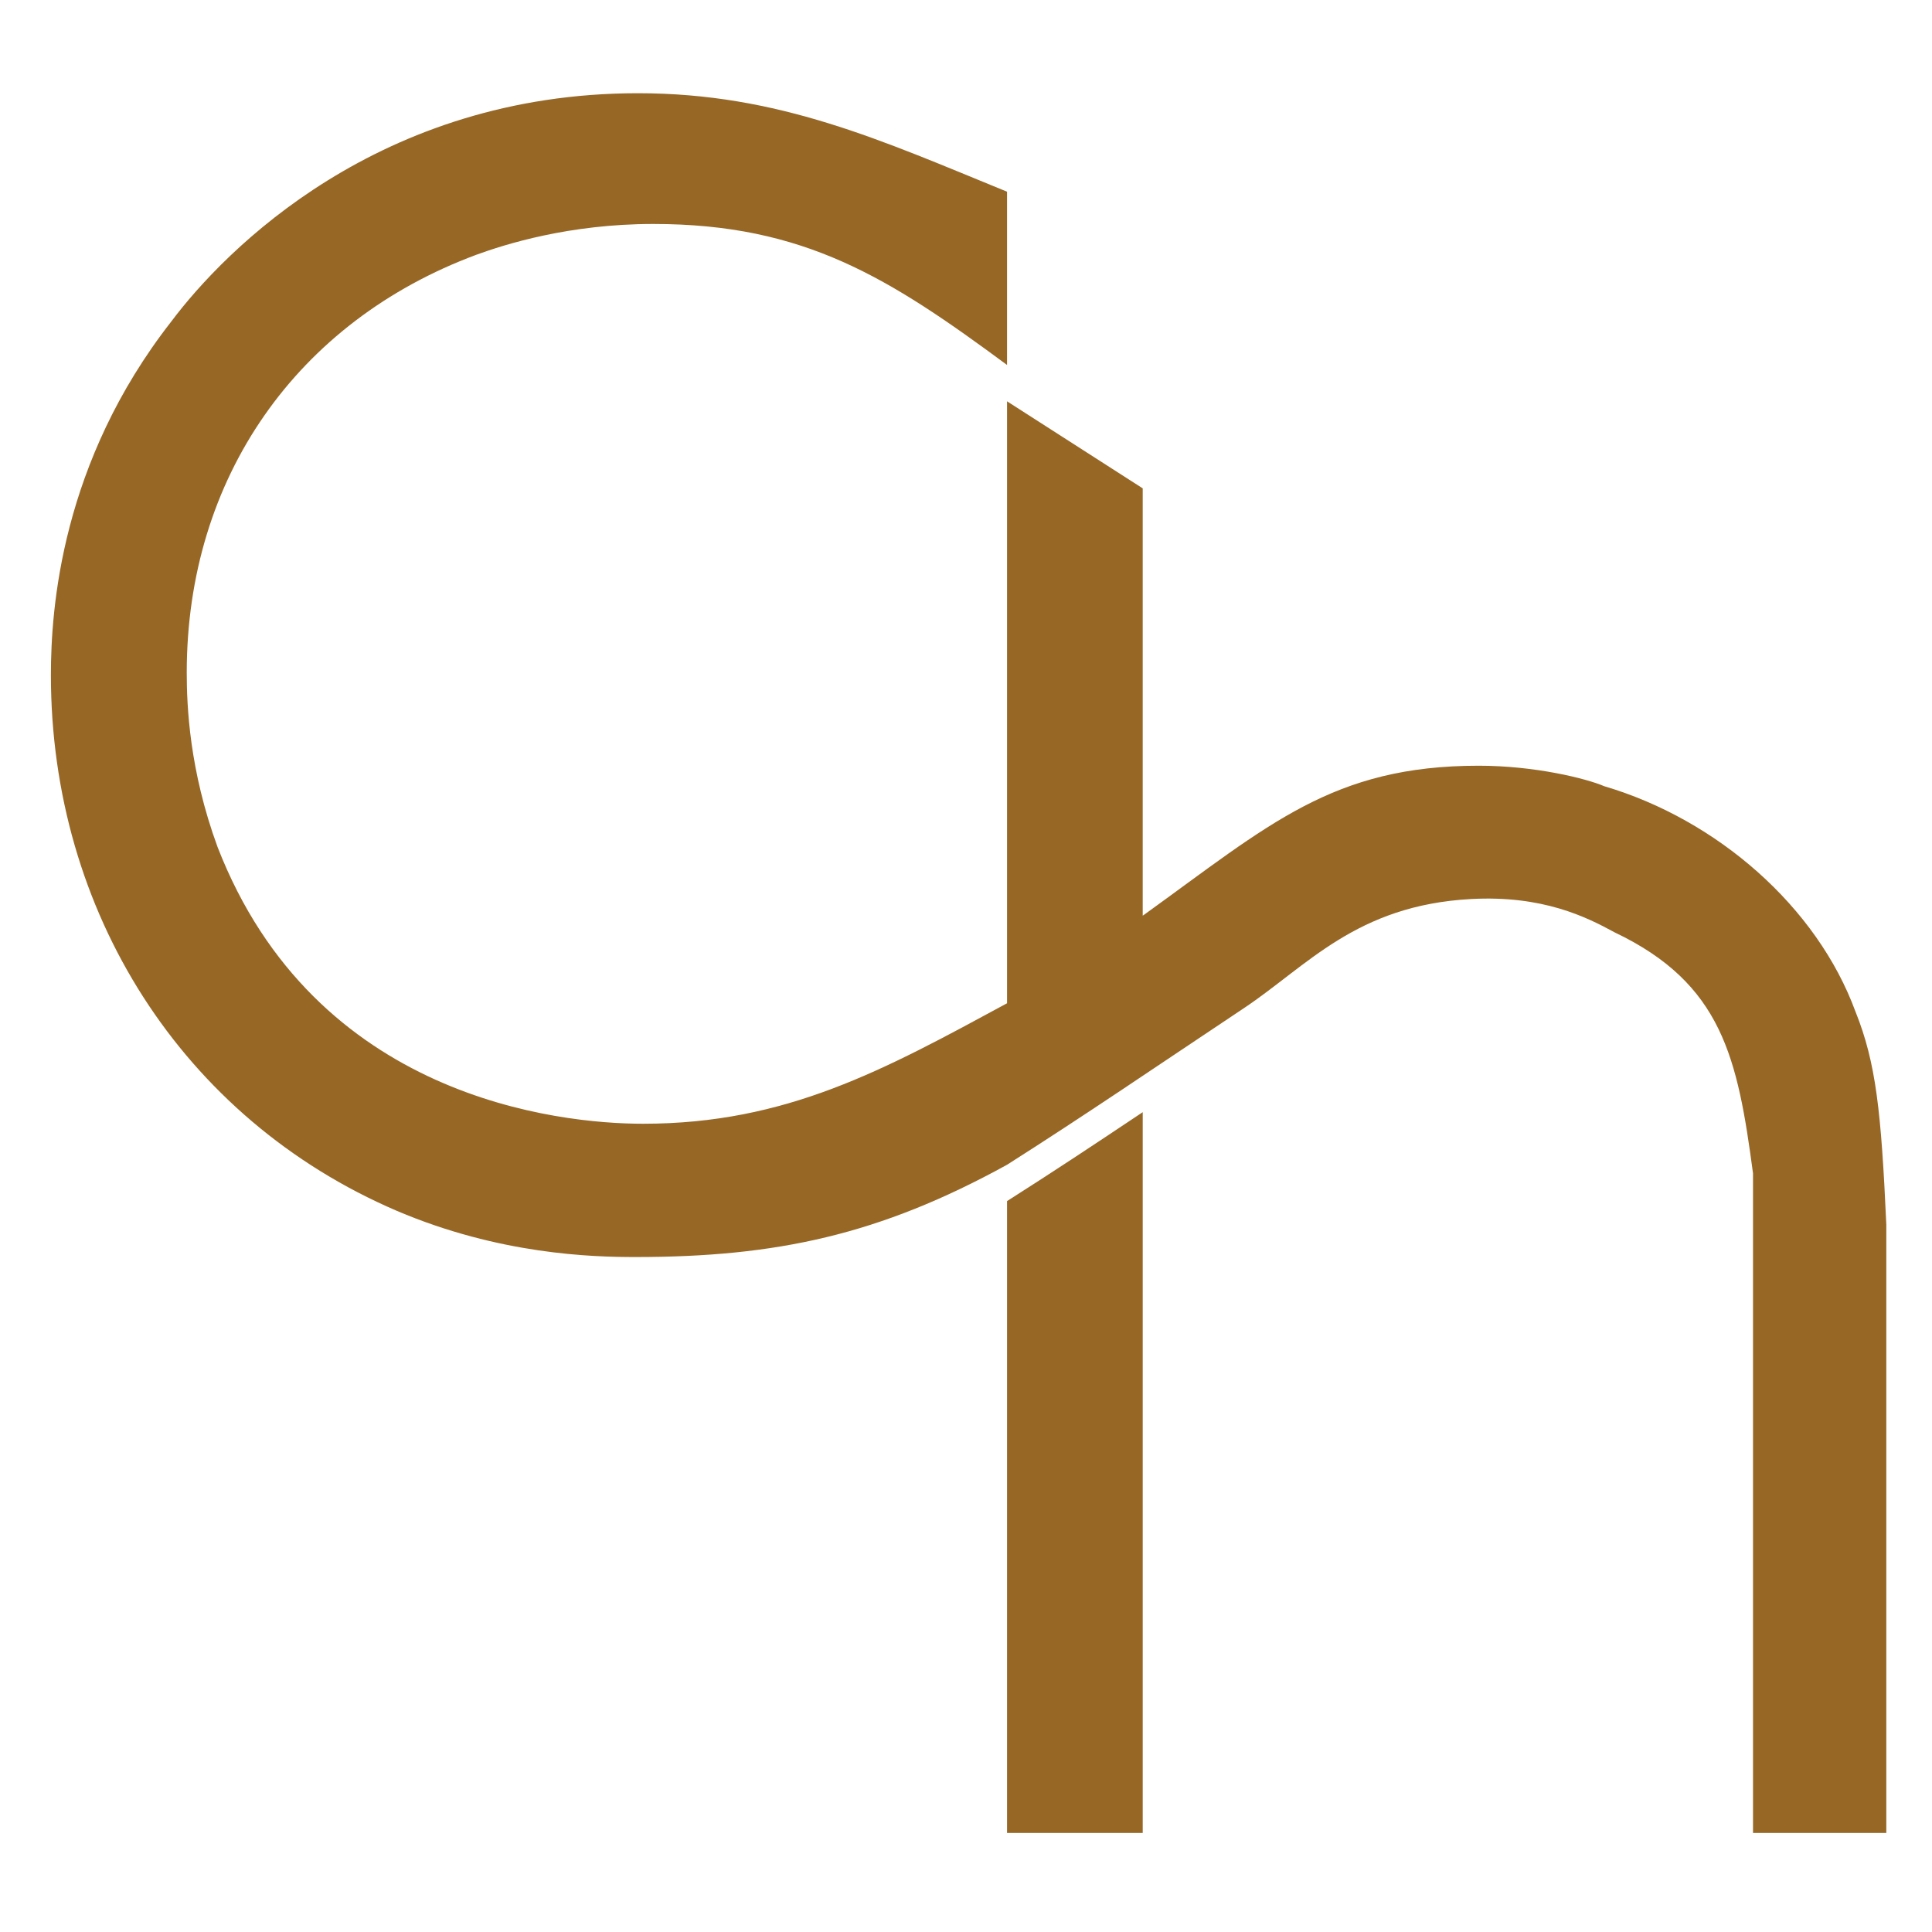
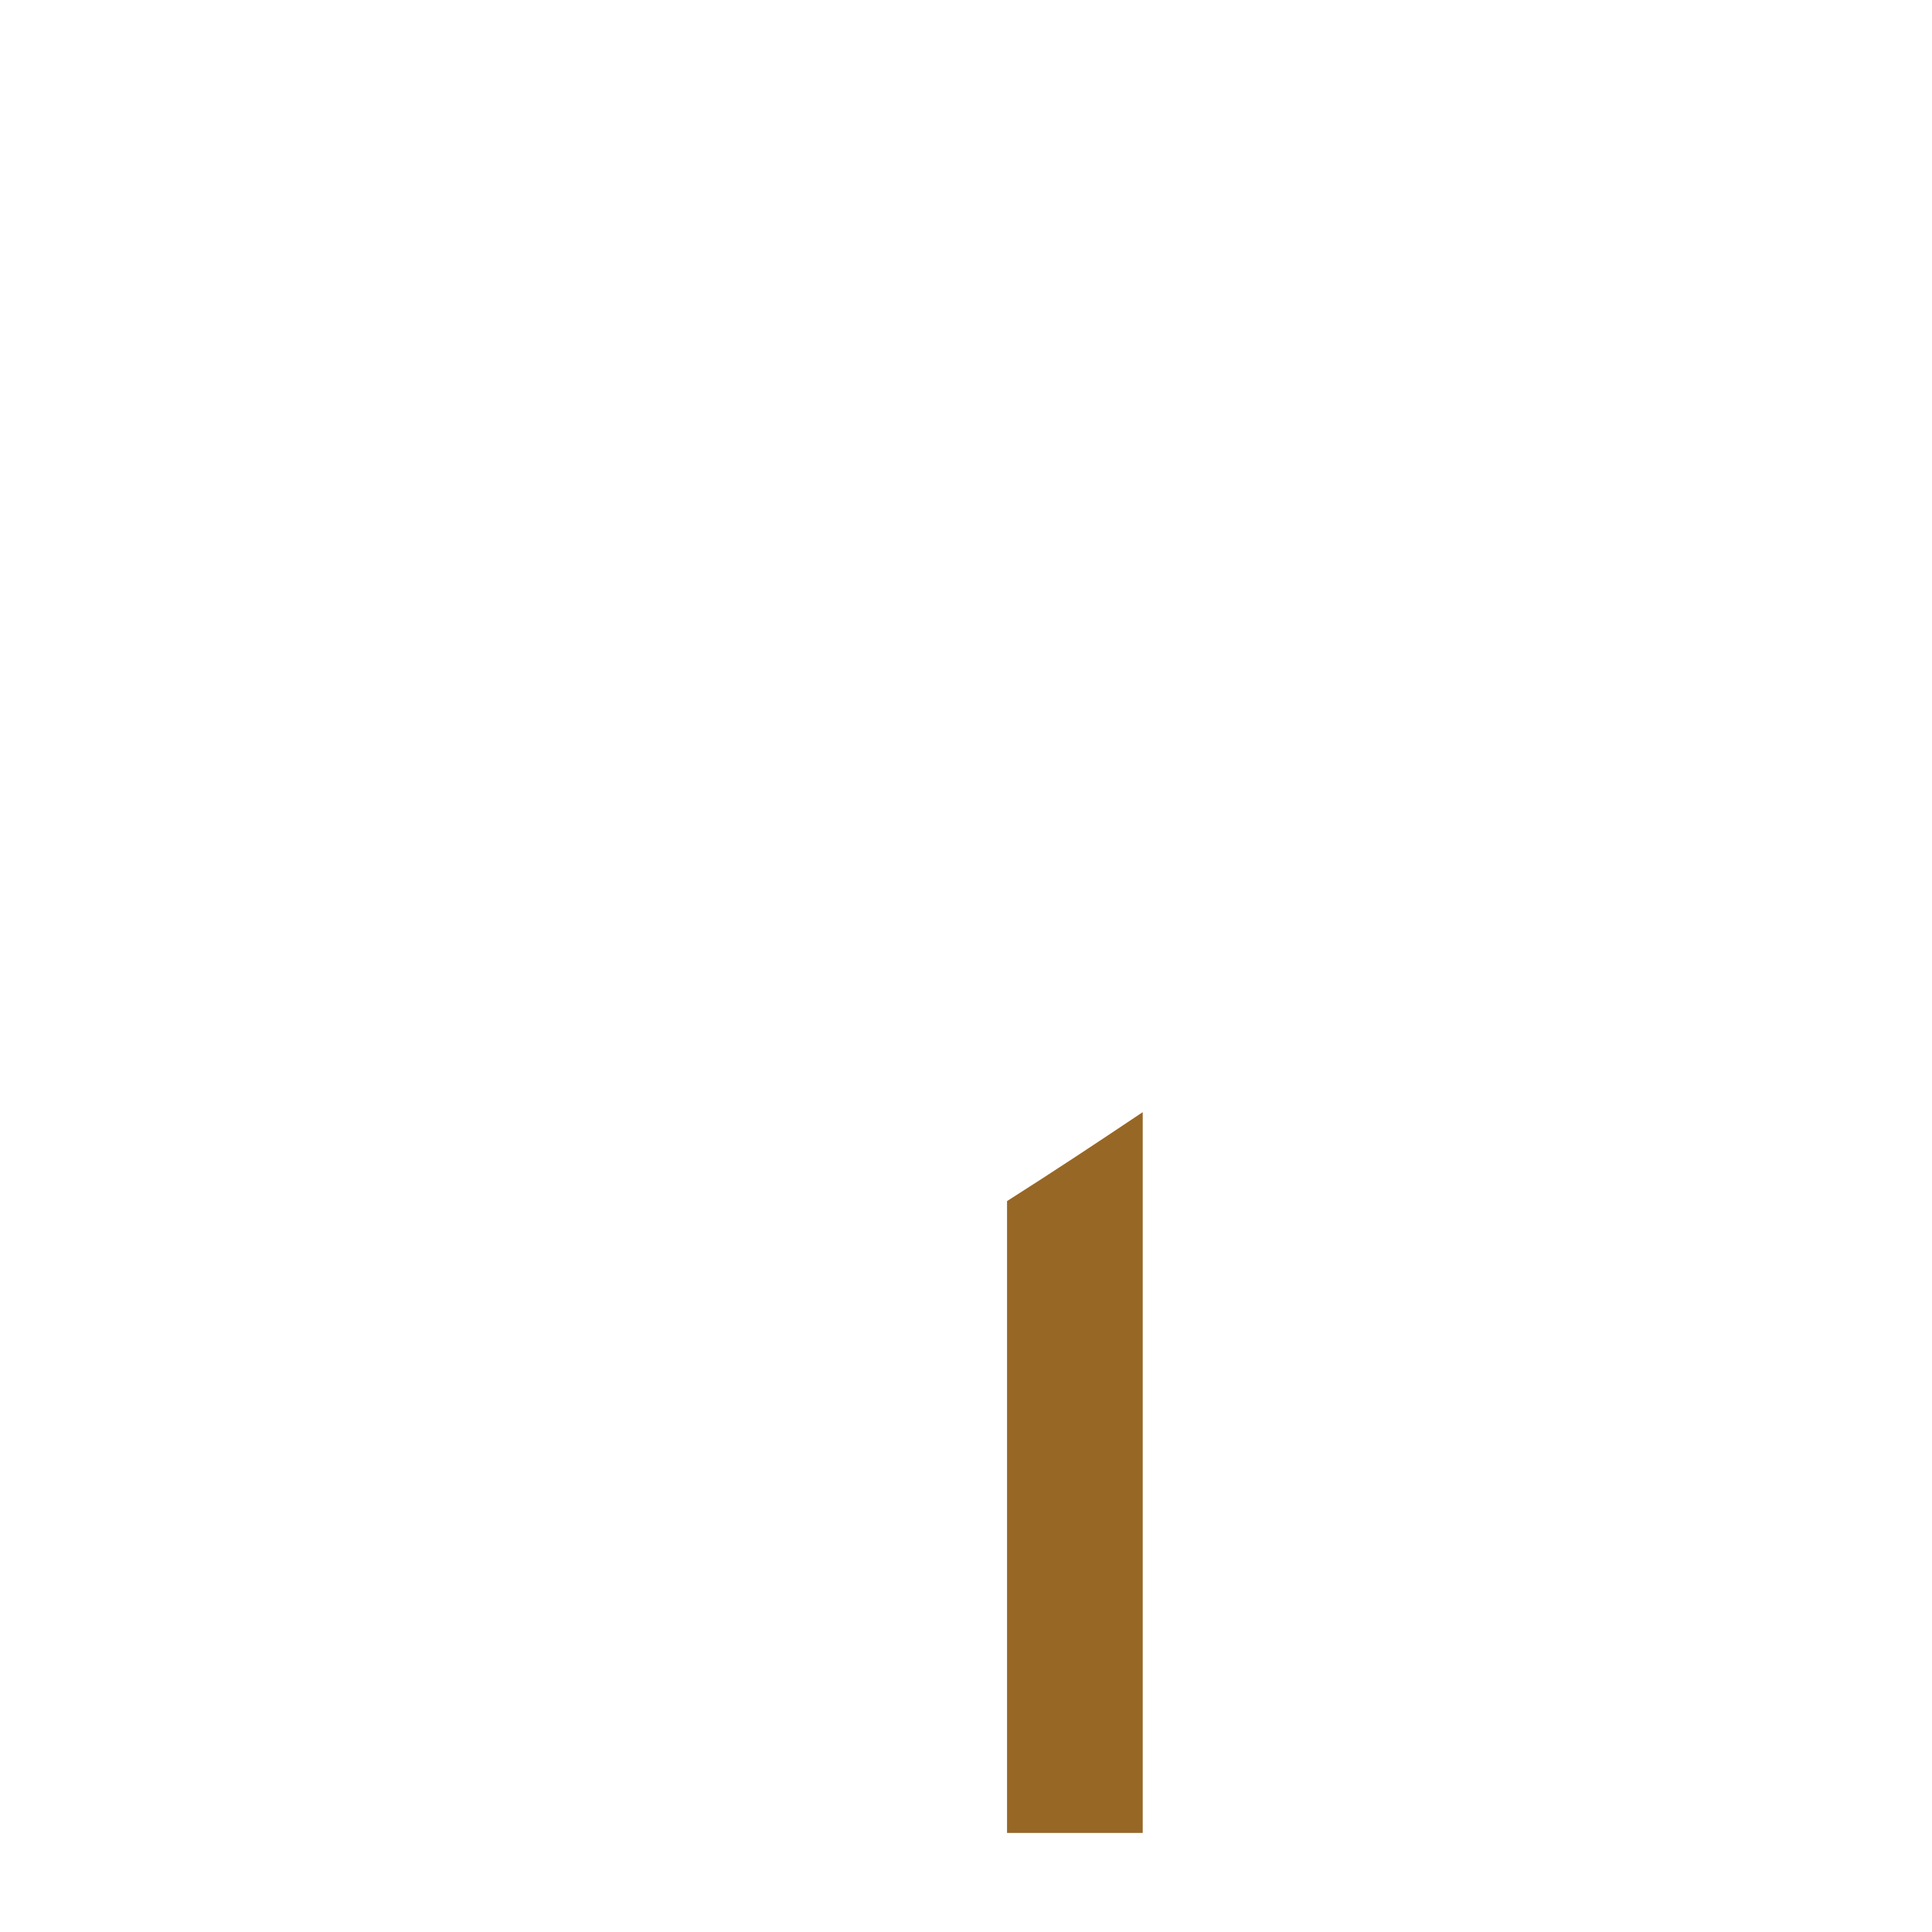
<svg xmlns="http://www.w3.org/2000/svg" id="Ebene_1" version="1.1" viewBox="0 0 200 200">
  <defs>
    <style>
      .st0 {
        fill: #fff;
      }

      .st1 {
        fill: #976726;
      }
    </style>
  </defs>
  <rect class="st0" width="200" height="200" />
  <g>
    <path class="st1" d="M104.249,189.746h14.045v-74.614c-4.724,3.159-9.143,6.089-14.045,9.204v65.41Z" />
-     <path class="st1" d="M192.086,104.745c-3.983-10.881-14.33-19.904-26.006-23.353-1.858-.798-7.165-2.125-13.003-2.125-15.125,0-21.674,6.084-34.653,15.436l-.13.084v-44.233l-14.045-9.011v62.315c-12.736,6.898-22.819,12.472-37.68,12.472-8.759,0-33.967-2.653-44.052-28.66-2.918-7.961-3.185-14.594-3.185-18.046,0-20.166,11.412-36.353,29.987-43.254,2.92-1.062,9.554-3.185,18.31-3.185,15.657,0,24.415,5.574,36.62,14.597v-17.937c-13.001-5.307-23.617-10.194-38.211-10.194-26.802,0-42.723,16.188-48.297,23.62-11.41,14.594-12.472,29.72-12.472,36.62,0,24.413,13.534,45.908,35.825,55.462,10.614,4.511,20.168,4.776,24.68,4.776,14.594,0,25.284-2.294,38.476-9.554,8.27-5.256,15.147-9.969,24.481-16.184,6.599-4.394,11.639-10.676,23.551-11.323,7.418-.403,11.941,1.855,14.859,3.449,11.145,5.307,12.739,13.003,14.33,24.944v68.284h13.799v-62.977c-.529-11.676-1.06-16.717-3.182-22.023Z" />
  </g>
</svg>